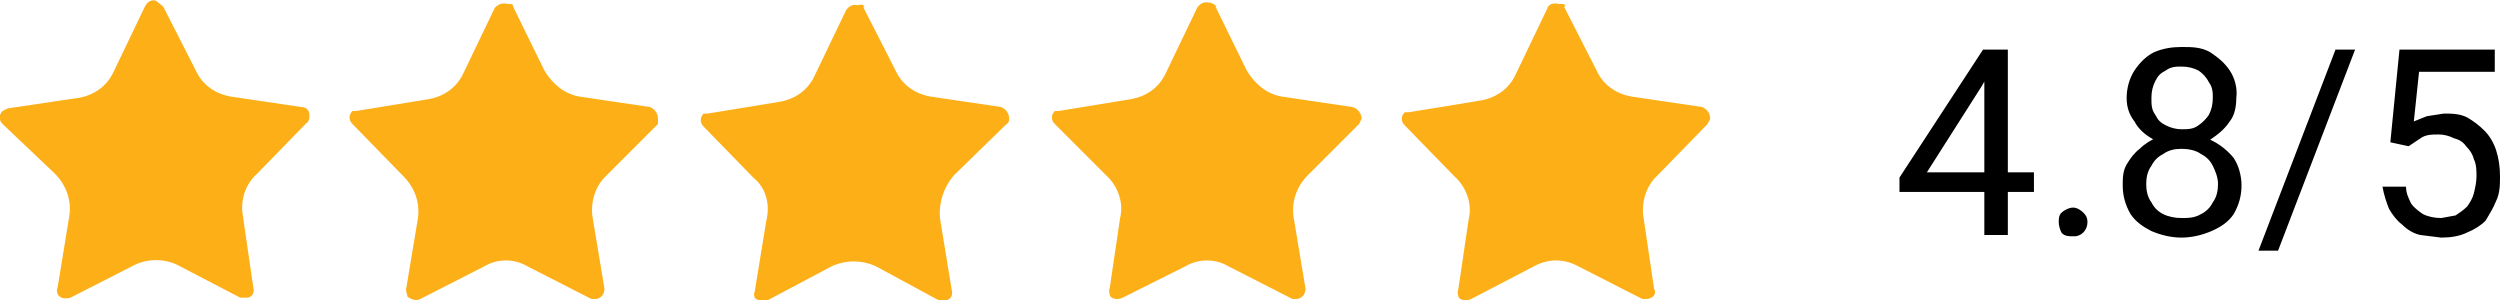
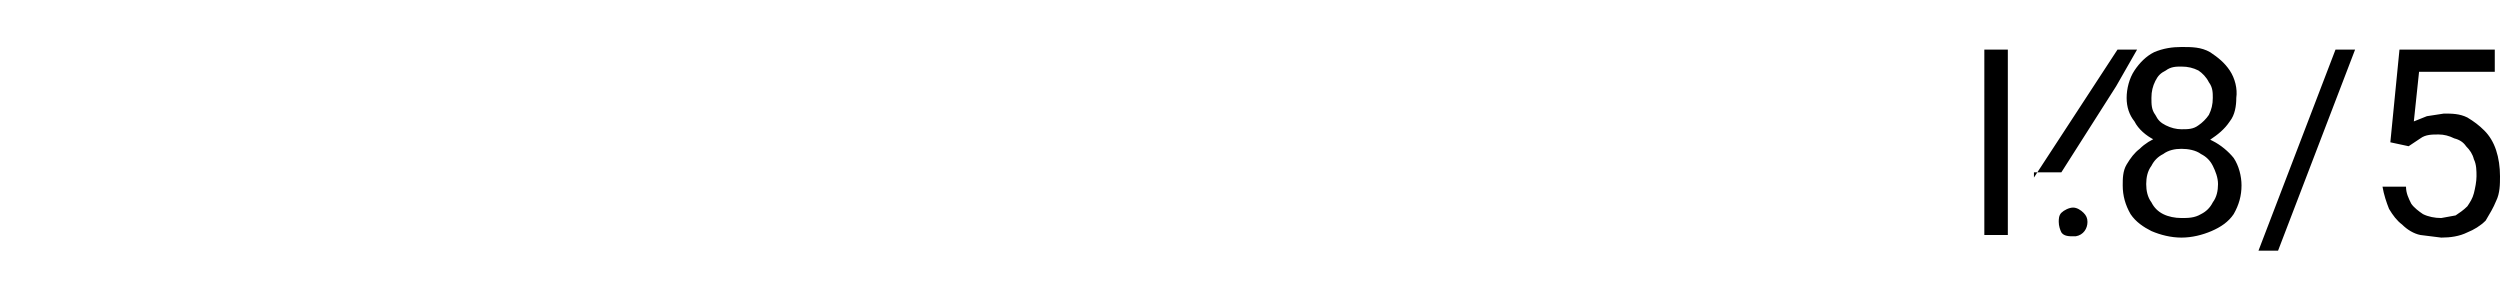
<svg xmlns="http://www.w3.org/2000/svg" id="Layer_1" data-name="Layer 1" version="1.1" viewBox="0 0 191.5 23">
  <defs>
    <style>
      .cls-1 {
        fill: #fcaf17;
      }

      .cls-1, .cls-2 {
        stroke-width: 0px;
      }

      .cls-2 {
        fill: #000;
      }
    </style>
  </defs>
-   <path class="cls-1" d="M12.5.5l2.5,4.9c.5,1.1,1.5,1.8,2.7,2l5.4.8c.3,0,.6.2.6.6,0,0,0,.2,0,.2,0,.1-.1.4-.2.4l-3.8,3.9c-.9.8-1.3,2-1.1,3.2l.8,5.5c.1.3,0,.7-.4.8,0,0,0,0-.1,0h-.5l-4.8-2.5c-1-.5-2.3-.5-3.3,0l-4.9,2.5c-.4.1-.8.1-1-.3,0-.1-.1-.3,0-.4l.9-5.5c.2-1.2-.2-2.4-1.1-3.3L.2,9.5c-.3-.3-.3-.7,0-1,0,0,0,0,0,0l.4-.2,5.4-.8c1.2-.2,2.2-.9,2.7-2L11.1.5c.2-.4.6-.6.9-.4l.5.4ZM39.3.5l2.4,4.9c.6,1,1.5,1.8,2.7,2l5.4.8c.4.2.6.5.6.9v.4l-3.9,3.9c-.9.8-1.3,2.1-1.1,3.3l.9,5.4c0,.4-.2.7-.6.8h-.4l-4.9-2.5c-1-.6-2.3-.6-3.3,0l-4.9,2.5c-.3.2-.8,0-1-.2,0-.2-.1-.3-.1-.5l.9-5.4c.2-1.2-.2-2.4-1.1-3.3l-3.9-4c-.3-.3-.3-.7,0-1,0,0,0,0,0,0h.3l5.5-.9c1.2-.2,2.2-.9,2.7-2l2.4-5c.3-.3.6-.4,1-.3.3,0,.4,0,.4.2ZM66.1.5l2.5,4.9c.5,1.1,1.5,1.8,2.7,2l5.4.8c.4.2.6.5.6.9,0,.1,0,.3-.2.4l-4,3.9c-.8.9-1.2,2.1-1.1,3.3l.9,5.5c.1.3,0,.7-.4.8,0,0,0,0-.1,0h-.5l-4.8-2.6c-1.1-.5-2.3-.5-3.4,0l-4.9,2.6c-.3.2-.8,0-1-.2,0,0,0,0,0,0,0-.1-.1-.3,0-.4l.9-5.5c.3-1.2,0-2.5-1-3.3l-3.8-3.9c-.3-.3-.3-.7,0-1,0,0,0,0,0,0h.3l5.5-.9c1.2-.2,2.2-.9,2.7-2l2.4-5c.2-.3.5-.5.9-.4.4-.1.5,0,.5.2ZM93.1.5l2.4,4.9c.6,1,1.5,1.8,2.7,2l5.4.8c.4.1.7.5.7.9l-.2.4-3.9,3.9c-.9.9-1.3,2.1-1.1,3.3l.9,5.4c0,.4-.2.7-.6.8h-.4l-4.9-2.5c-1-.6-2.3-.6-3.3,0l-4.8,2.4c-.4.2-.9.1-1-.2,0-.2-.1-.3,0-.5l.8-5.4c.3-1.2-.2-2.5-1.1-3.3l-3.9-3.9c-.3-.3-.3-.7,0-1,0,0,0,0,0,0h.3l5.5-.9c1.2-.2,2.2-.9,2.7-2l2.4-5c.2-.3.5-.5.9-.4.2,0,.4.1.6.3ZM119.8.5l2.5,4.9c.5,1.1,1.5,1.8,2.7,2l5.4.8c.4.2.6.5.6.9l-.2.4-3.8,3.9c-.9.8-1.3,2.1-1.1,3.3l.8,5.4c.2.4,0,.7-.5.8h-.4l-4.9-2.5c-1.1-.6-2.3-.6-3.4,0l-4.8,2.5c-.4.2-.9.1-1-.2,0-.2-.1-.3,0-.5l.8-5.4c.3-1.2-.2-2.5-1.1-3.3l-3.8-3.9c-.3-.3-.3-.7,0-1,0,0,0,0,0,0h.3l5.5-.9c1.2-.2,2.2-.9,2.7-2l2.4-5c.1-.4.5-.5.9-.4.4,0,.5,0,.5.2Z" />
-   <path class="cls-2" d="M155.8,13.2v1.5h-10.3v-1.1l6.4-9.8h1.5l-1.6,2.8-4.2,6.6h8.2ZM153.8,3.8v14.2h-1.8V3.8h1.8ZM157.7,17c0-.2,0-.5.2-.7.2-.2.6-.4.9-.4.3,0,.6.2.8.4.2.2.3.4.3.7,0,.5-.3,1-.9,1.1,0,0-.1,0-.2,0-.3,0-.7,0-.9-.3-.1-.2-.2-.5-.2-.8ZM171.7,14.2c0,.8-.2,1.5-.6,2.2-.4.6-1,1-1.7,1.3-.7.3-1.5.5-2.3.5-.8,0-1.6-.2-2.3-.5-.6-.3-1.2-.7-1.6-1.3-.4-.7-.6-1.4-.6-2.2,0-.5,0-1.1.3-1.6.3-.5.6-.9,1-1.2.4-.4.9-.7,1.4-.9l1.8-.2c.8,0,1.7.1,2.4.5.6.3,1.2.8,1.6,1.3.4.6.6,1.4.6,2.1ZM169.9,14.1c0-.5-.2-1-.4-1.4-.2-.4-.5-.7-.9-.9-.4-.3-1-.4-1.5-.4-.5,0-1,.1-1.4.4-.4.2-.7.5-.9.9-.3.4-.4.9-.4,1.4,0,.5.1,1,.4,1.4.2.4.5.7.9.9.4.2.9.3,1.4.3.5,0,1,0,1.5-.3.4-.2.7-.5.9-.9.3-.4.4-.9.4-1.4ZM171.3,7.5c0,.6-.1,1.3-.5,1.8-.4.6-.9,1-1.5,1.4-.7.3-1.4.4-2.2.4-.7,0-1.4-.1-2.1-.4-.6-.3-1.2-.8-1.5-1.4-.4-.5-.6-1.1-.6-1.8,0-.7.2-1.5.6-2.1.4-.6.9-1.1,1.5-1.4.7-.3,1.4-.4,2.1-.4.8,0,1.5,0,2.2.4.6.4,1.1.8,1.5,1.4.4.6.6,1.4.5,2.1h0ZM169.5,7.5c0-.4,0-.8-.3-1.2-.2-.4-.5-.7-.8-.9-.4-.2-.8-.3-1.3-.3-.4,0-.8,0-1.2.3-.4.2-.6.4-.8.8-.2.4-.3.8-.3,1.3,0,.5,0,.9.3,1.3.2.4.4.6.8.8.4.2.8.3,1.2.3.5,0,.9,0,1.3-.3.3-.2.6-.5.8-.8.2-.4.3-.8.3-1.3h0ZM180.4,3.8l-5.9,15.4h-1.5l5.9-15.4h1.5ZM184.5,11.2l-1.4-.3.7-7.1h7.3v1.7h-5.8l-.4,3.8,1-.4,1.3-.2c.6,0,1.2,0,1.8.3.5.3.9.6,1.3,1,.4.4.7.9.9,1.5.2.6.3,1.3.3,2,0,.6,0,1.3-.3,1.9-.2.5-.5,1-.8,1.5-.4.4-.9.7-1.4.9-.6.3-1.3.4-2,.4l-1.6-.2c-.5-.1-1-.4-1.4-.8-.4-.3-.7-.7-1-1.2-.2-.5-.4-1.1-.5-1.7h1.8c0,.5.2.9.4,1.3.2.3.6.6.9.8.4.2.9.3,1.4.3l1.1-.2c.3-.2.6-.4.9-.7.2-.3.4-.6.5-1,.1-.4.2-.9.2-1.3,0-.4,0-.9-.2-1.3-.1-.4-.3-.7-.6-1-.2-.3-.5-.5-.9-.6-.4-.2-.8-.3-1.2-.3-.5,0-1,0-1.4.3-.3.2-.6.4-.9.6h0Z" />
+   <path class="cls-2" d="M155.8,13.2v1.5v-1.1l6.4-9.8h1.5l-1.6,2.8-4.2,6.6h8.2ZM153.8,3.8v14.2h-1.8V3.8h1.8ZM157.7,17c0-.2,0-.5.2-.7.2-.2.6-.4.9-.4.3,0,.6.2.8.4.2.2.3.4.3.7,0,.5-.3,1-.9,1.1,0,0-.1,0-.2,0-.3,0-.7,0-.9-.3-.1-.2-.2-.5-.2-.8ZM171.7,14.2c0,.8-.2,1.5-.6,2.2-.4.6-1,1-1.7,1.3-.7.3-1.5.5-2.3.5-.8,0-1.6-.2-2.3-.5-.6-.3-1.2-.7-1.6-1.3-.4-.7-.6-1.4-.6-2.2,0-.5,0-1.1.3-1.6.3-.5.6-.9,1-1.2.4-.4.9-.7,1.4-.9l1.8-.2c.8,0,1.7.1,2.4.5.6.3,1.2.8,1.6,1.3.4.6.6,1.4.6,2.1ZM169.9,14.1c0-.5-.2-1-.4-1.4-.2-.4-.5-.7-.9-.9-.4-.3-1-.4-1.5-.4-.5,0-1,.1-1.4.4-.4.2-.7.5-.9.9-.3.4-.4.9-.4,1.4,0,.5.1,1,.4,1.4.2.4.5.7.9.9.4.2.9.3,1.4.3.5,0,1,0,1.5-.3.4-.2.7-.5.9-.9.3-.4.4-.9.4-1.4ZM171.3,7.5c0,.6-.1,1.3-.5,1.8-.4.6-.9,1-1.5,1.4-.7.3-1.4.4-2.2.4-.7,0-1.4-.1-2.1-.4-.6-.3-1.2-.8-1.5-1.4-.4-.5-.6-1.1-.6-1.8,0-.7.2-1.5.6-2.1.4-.6.9-1.1,1.5-1.4.7-.3,1.4-.4,2.1-.4.8,0,1.5,0,2.2.4.6.4,1.1.8,1.5,1.4.4.6.6,1.4.5,2.1h0ZM169.5,7.5c0-.4,0-.8-.3-1.2-.2-.4-.5-.7-.8-.9-.4-.2-.8-.3-1.3-.3-.4,0-.8,0-1.2.3-.4.2-.6.4-.8.8-.2.4-.3.8-.3,1.3,0,.5,0,.9.3,1.3.2.4.4.6.8.8.4.2.8.3,1.2.3.5,0,.9,0,1.3-.3.3-.2.6-.5.8-.8.2-.4.3-.8.3-1.3h0ZM180.4,3.8l-5.9,15.4h-1.5l5.9-15.4h1.5ZM184.5,11.2l-1.4-.3.7-7.1h7.3v1.7h-5.8l-.4,3.8,1-.4,1.3-.2c.6,0,1.2,0,1.8.3.5.3.9.6,1.3,1,.4.4.7.9.9,1.5.2.6.3,1.3.3,2,0,.6,0,1.3-.3,1.9-.2.5-.5,1-.8,1.5-.4.4-.9.7-1.4.9-.6.3-1.3.4-2,.4l-1.6-.2c-.5-.1-1-.4-1.4-.8-.4-.3-.7-.7-1-1.2-.2-.5-.4-1.1-.5-1.7h1.8c0,.5.2.9.4,1.3.2.3.6.6.9.8.4.2.9.3,1.4.3l1.1-.2c.3-.2.6-.4.9-.7.2-.3.4-.6.5-1,.1-.4.2-.9.2-1.3,0-.4,0-.9-.2-1.3-.1-.4-.3-.7-.6-1-.2-.3-.5-.5-.9-.6-.4-.2-.8-.3-1.2-.3-.5,0-1,0-1.4.3-.3.2-.6.4-.9.6h0Z" />
</svg>